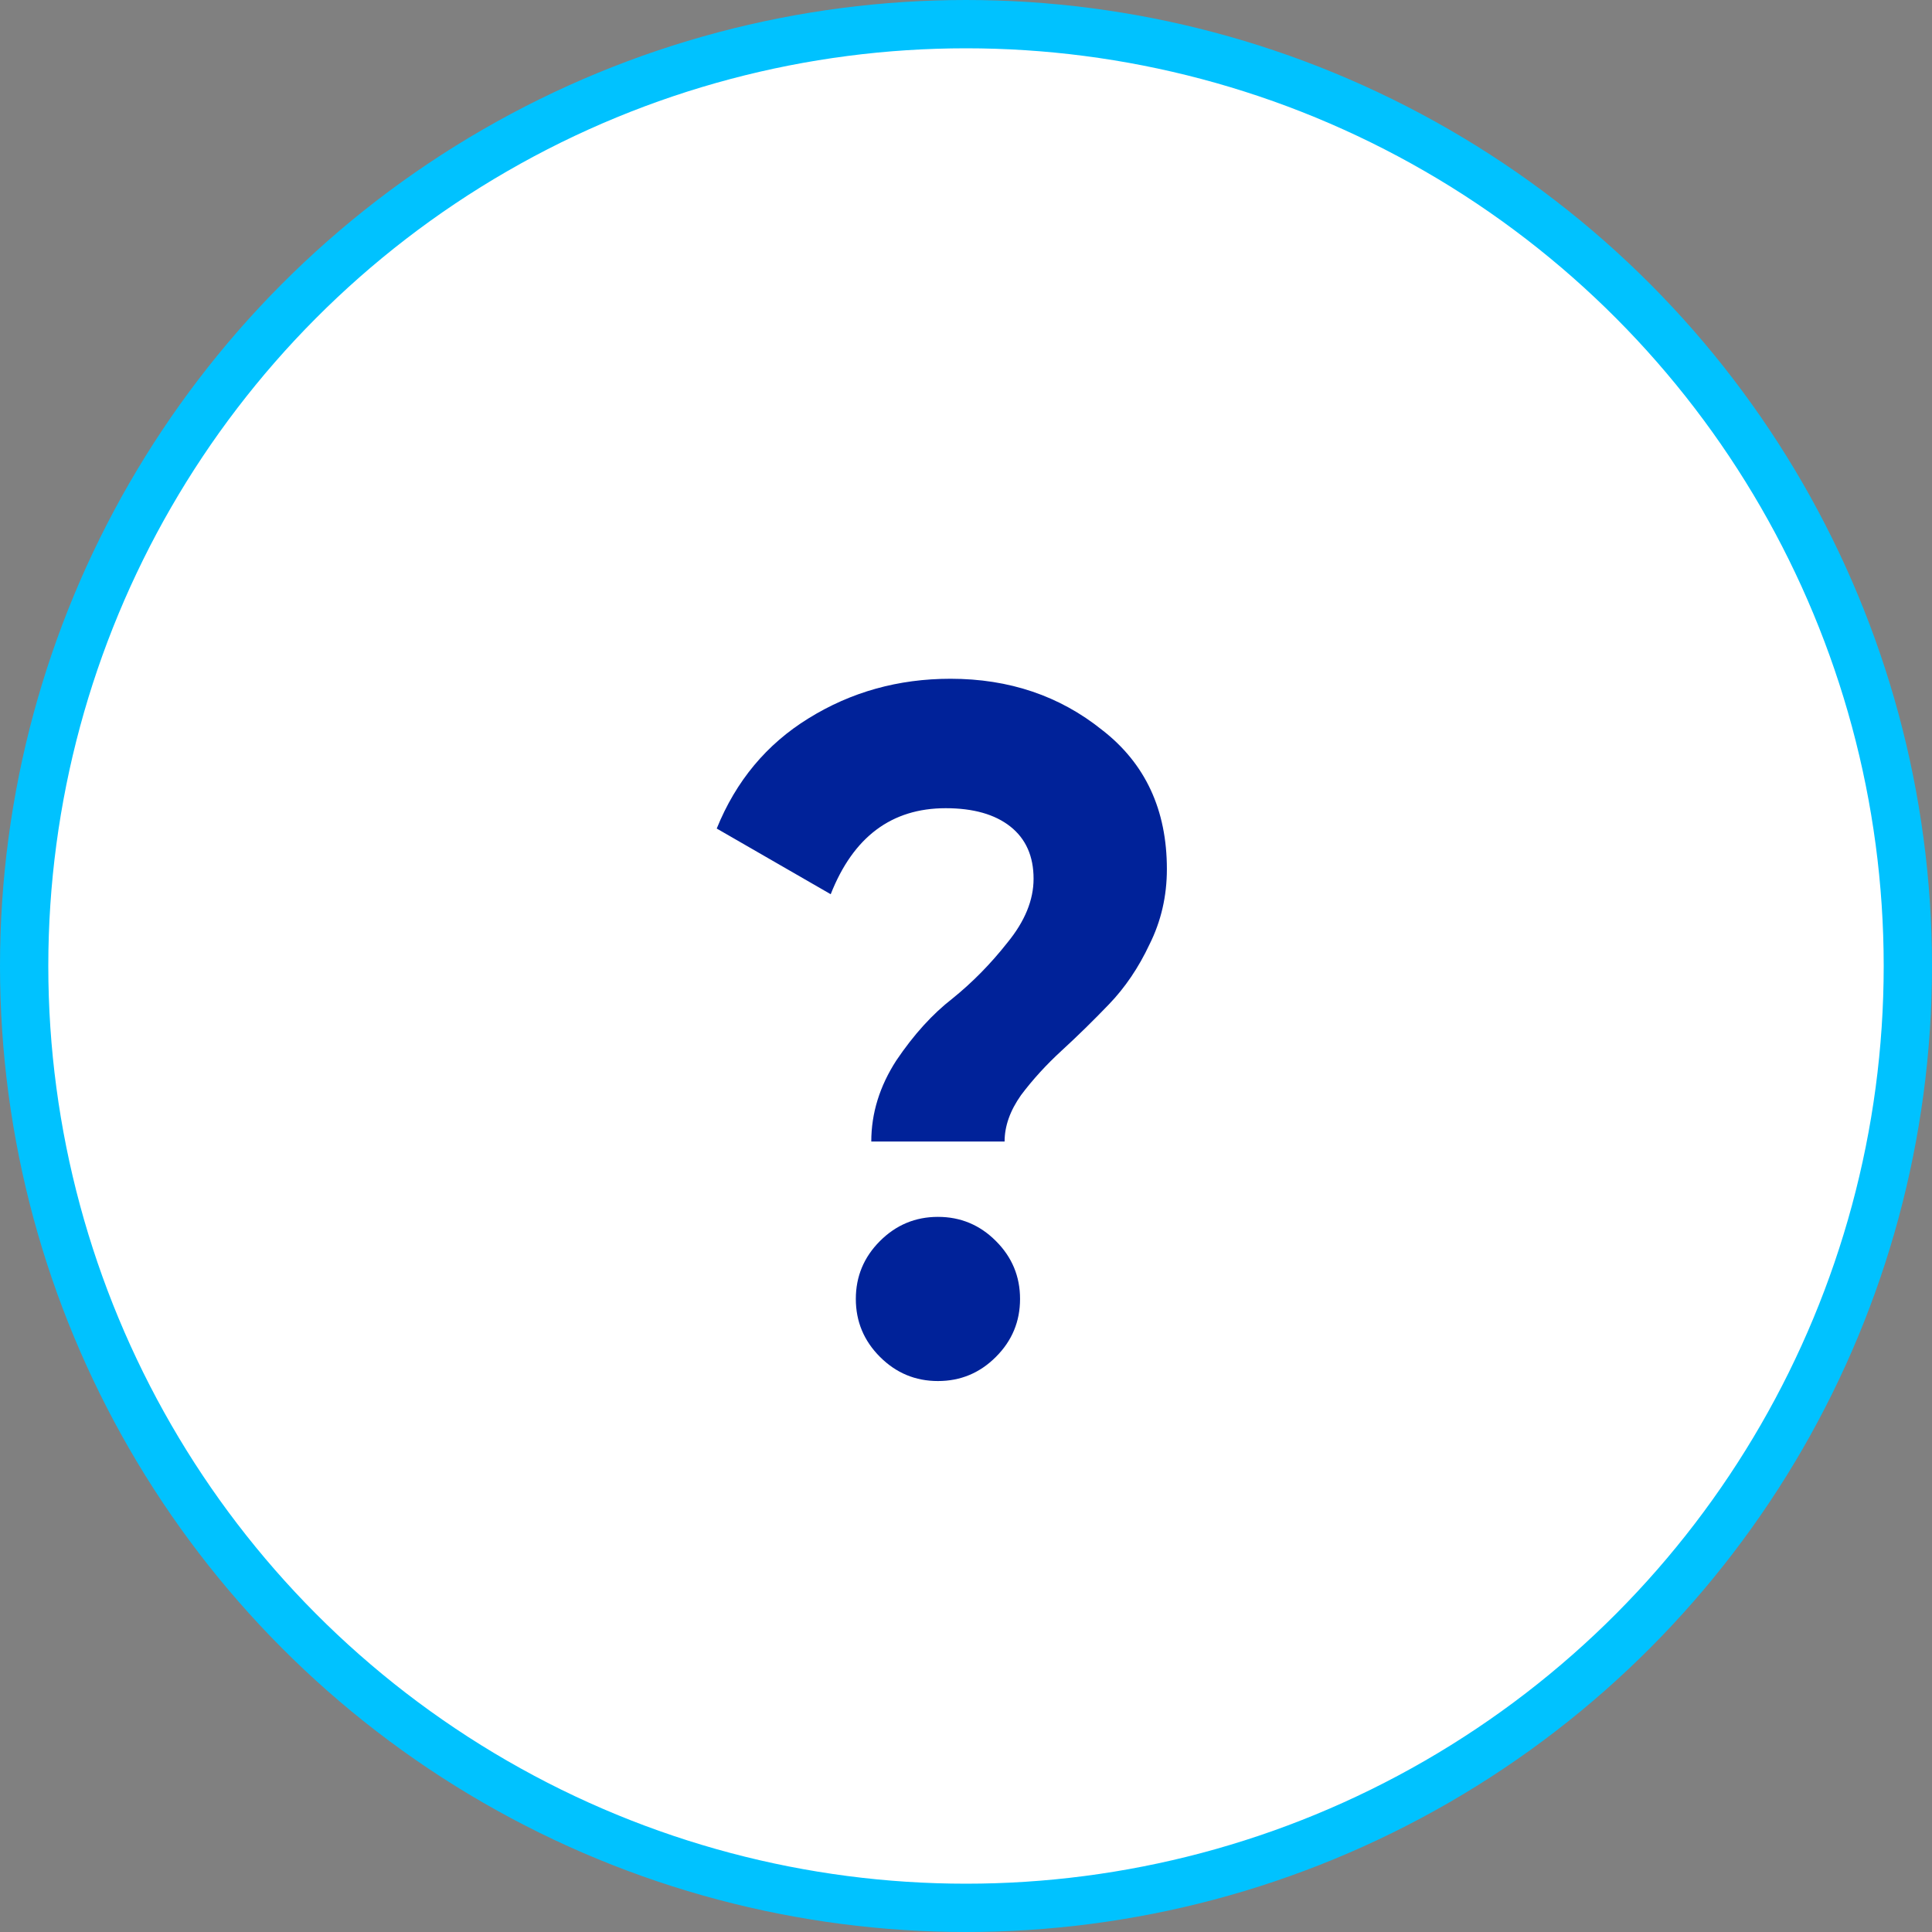
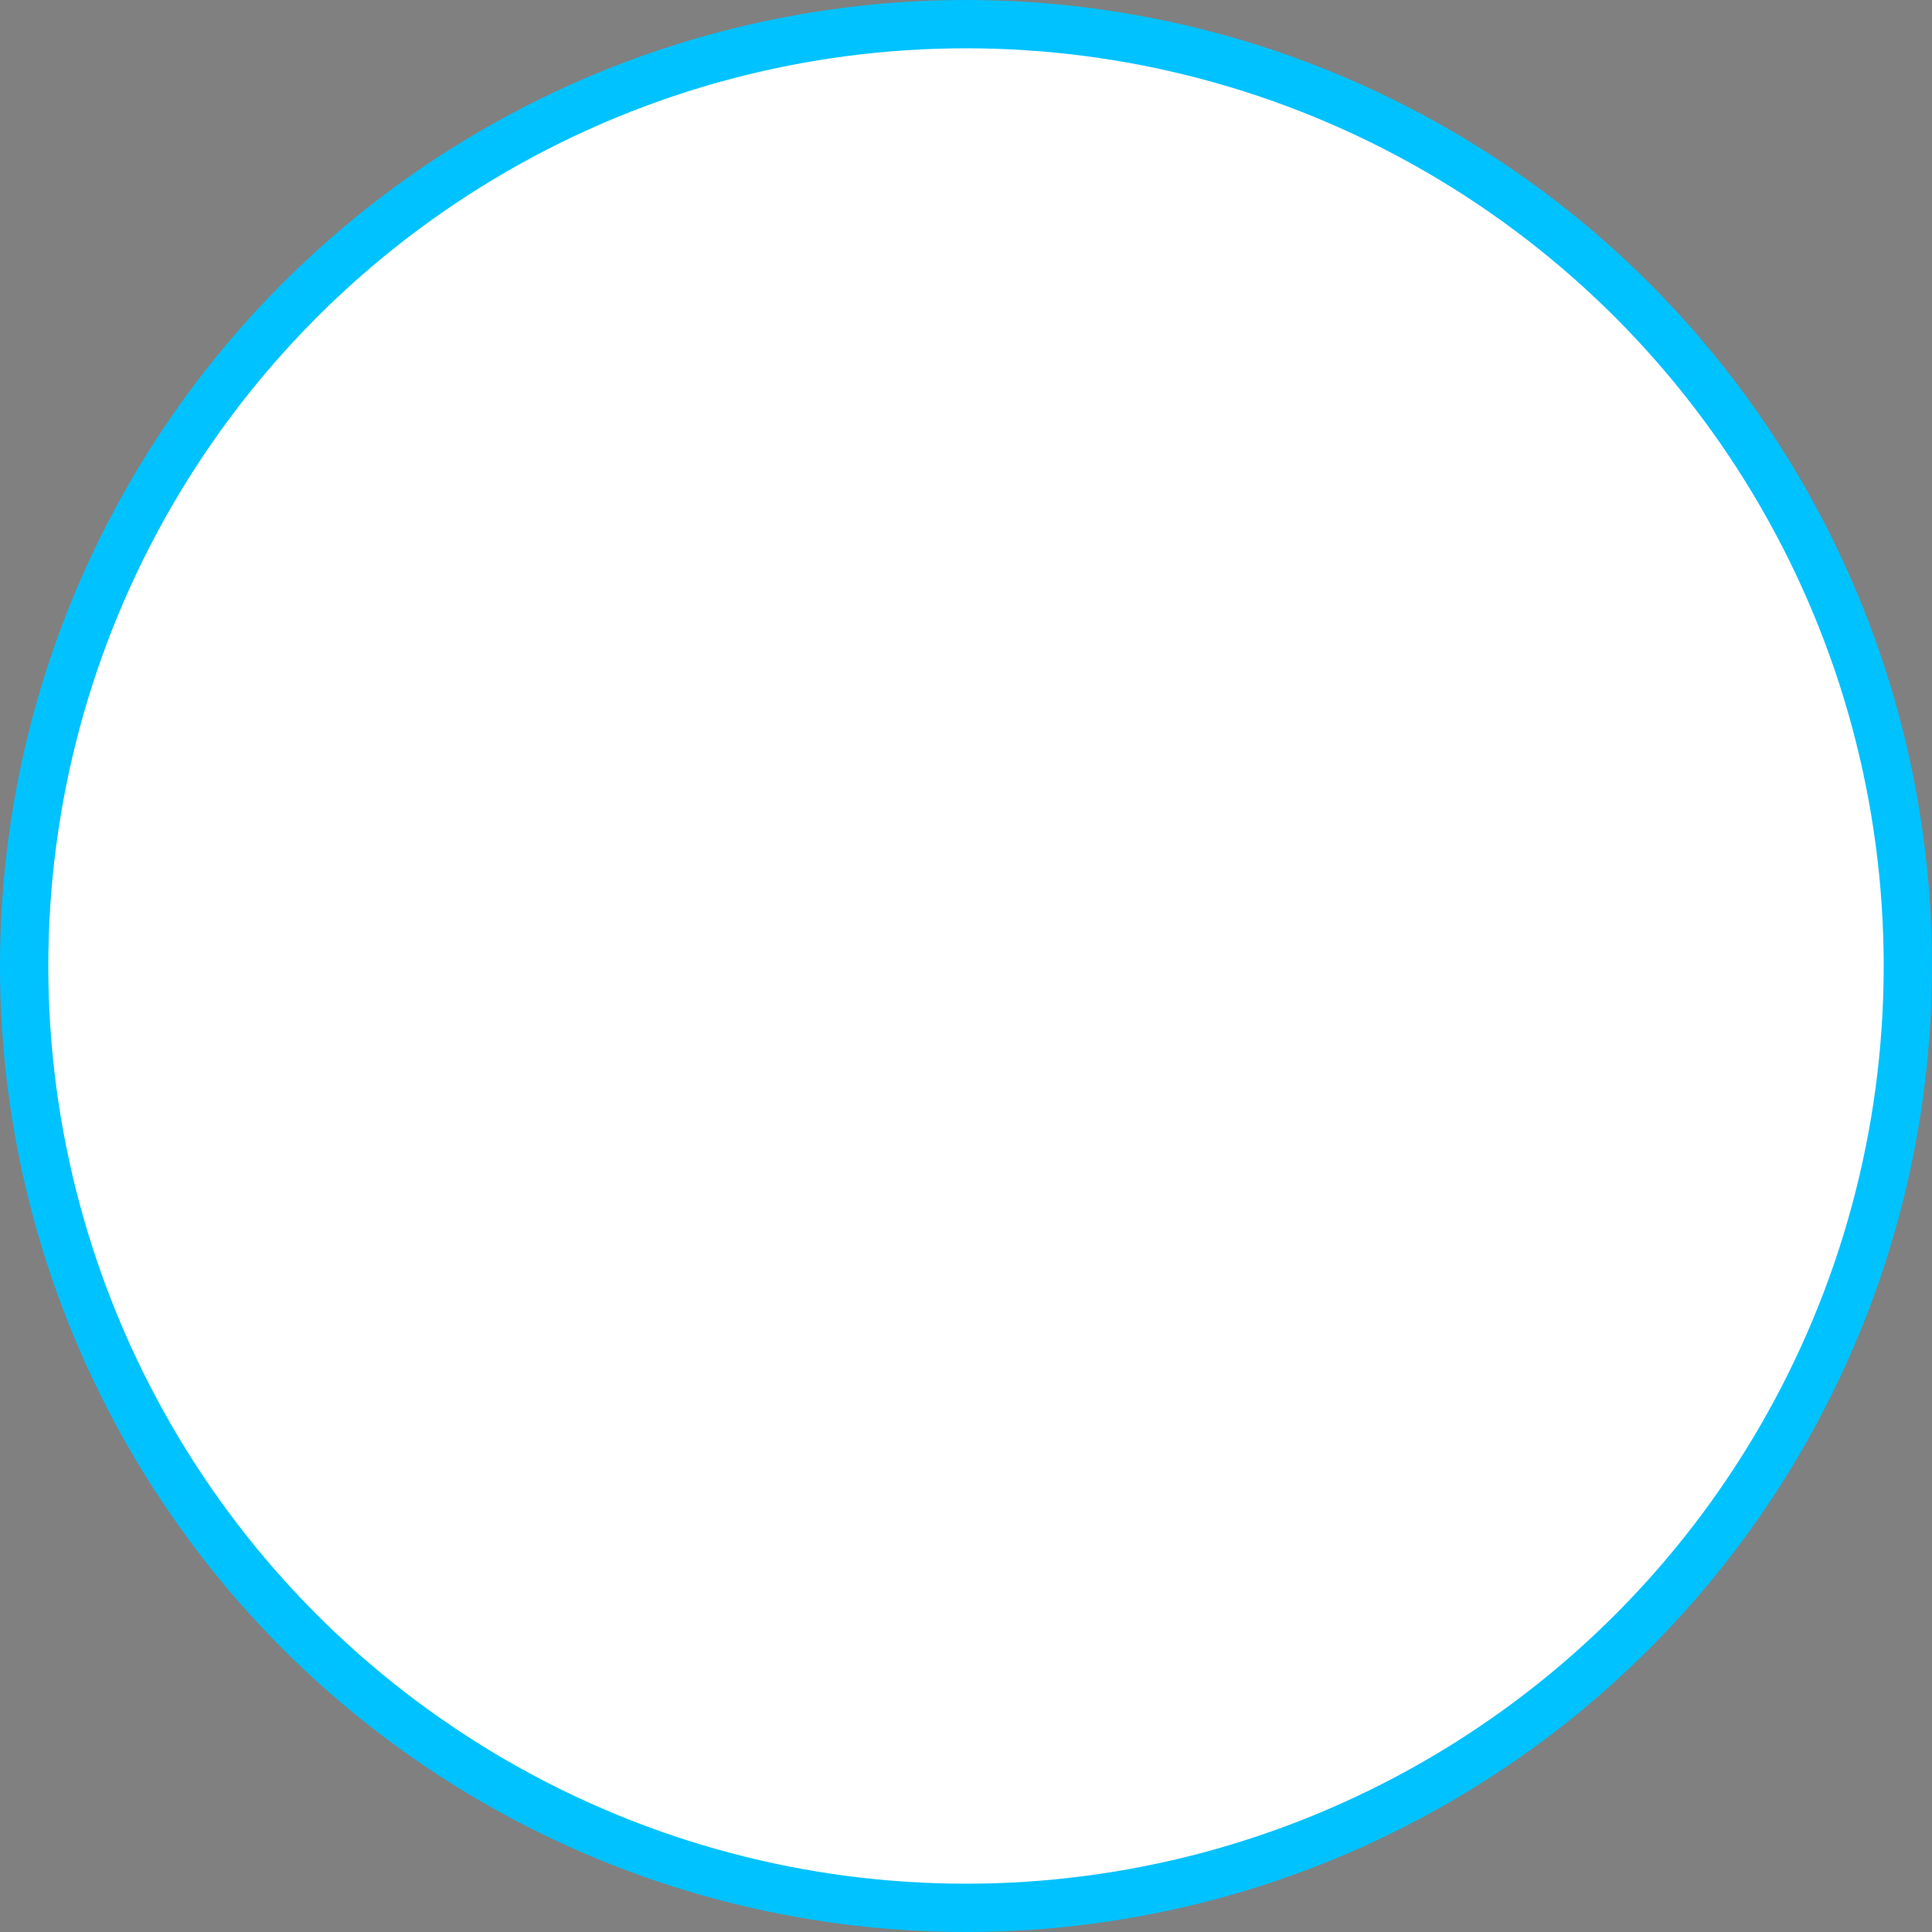
<svg xmlns="http://www.w3.org/2000/svg" width="40" height="40" viewBox="0 0 40 40" fill="none">
  <rect x="0" y="0" width="40" height="40" fill="#808080" stroke="none" />
  <circle cx="20" cy="20" r="19.5" fill="white" stroke="#00C2FF" />
-   <path d="M18.039 23.634C18.039 23.047 18.213 22.487 18.559 21.953C18.919 21.42 19.306 20.994 19.719 20.674C20.133 20.34 20.513 19.953 20.859 19.514C21.219 19.073 21.399 18.634 21.399 18.194C21.399 17.727 21.239 17.367 20.919 17.113C20.599 16.86 20.153 16.733 19.579 16.733C18.459 16.733 17.666 17.327 17.199 18.514L14.839 17.154C15.239 16.167 15.873 15.407 16.739 14.873C17.619 14.327 18.599 14.053 19.679 14.053C20.893 14.053 21.939 14.407 22.819 15.114C23.713 15.807 24.159 16.767 24.159 17.994C24.159 18.553 24.039 19.073 23.799 19.553C23.573 20.034 23.293 20.447 22.959 20.794C22.639 21.127 22.313 21.447 21.979 21.753C21.659 22.047 21.379 22.354 21.139 22.674C20.913 22.994 20.799 23.314 20.799 23.634H18.039ZM20.619 28.093C20.286 28.427 19.886 28.593 19.419 28.593C18.953 28.593 18.553 28.427 18.219 28.093C17.886 27.76 17.719 27.36 17.719 26.893C17.719 26.427 17.886 26.027 18.219 25.694C18.553 25.36 18.953 25.194 19.419 25.194C19.886 25.194 20.286 25.36 20.619 25.694C20.953 26.027 21.119 26.427 21.119 26.893C21.119 27.36 20.953 27.76 20.619 28.093Z" fill="#002299" />
</svg>